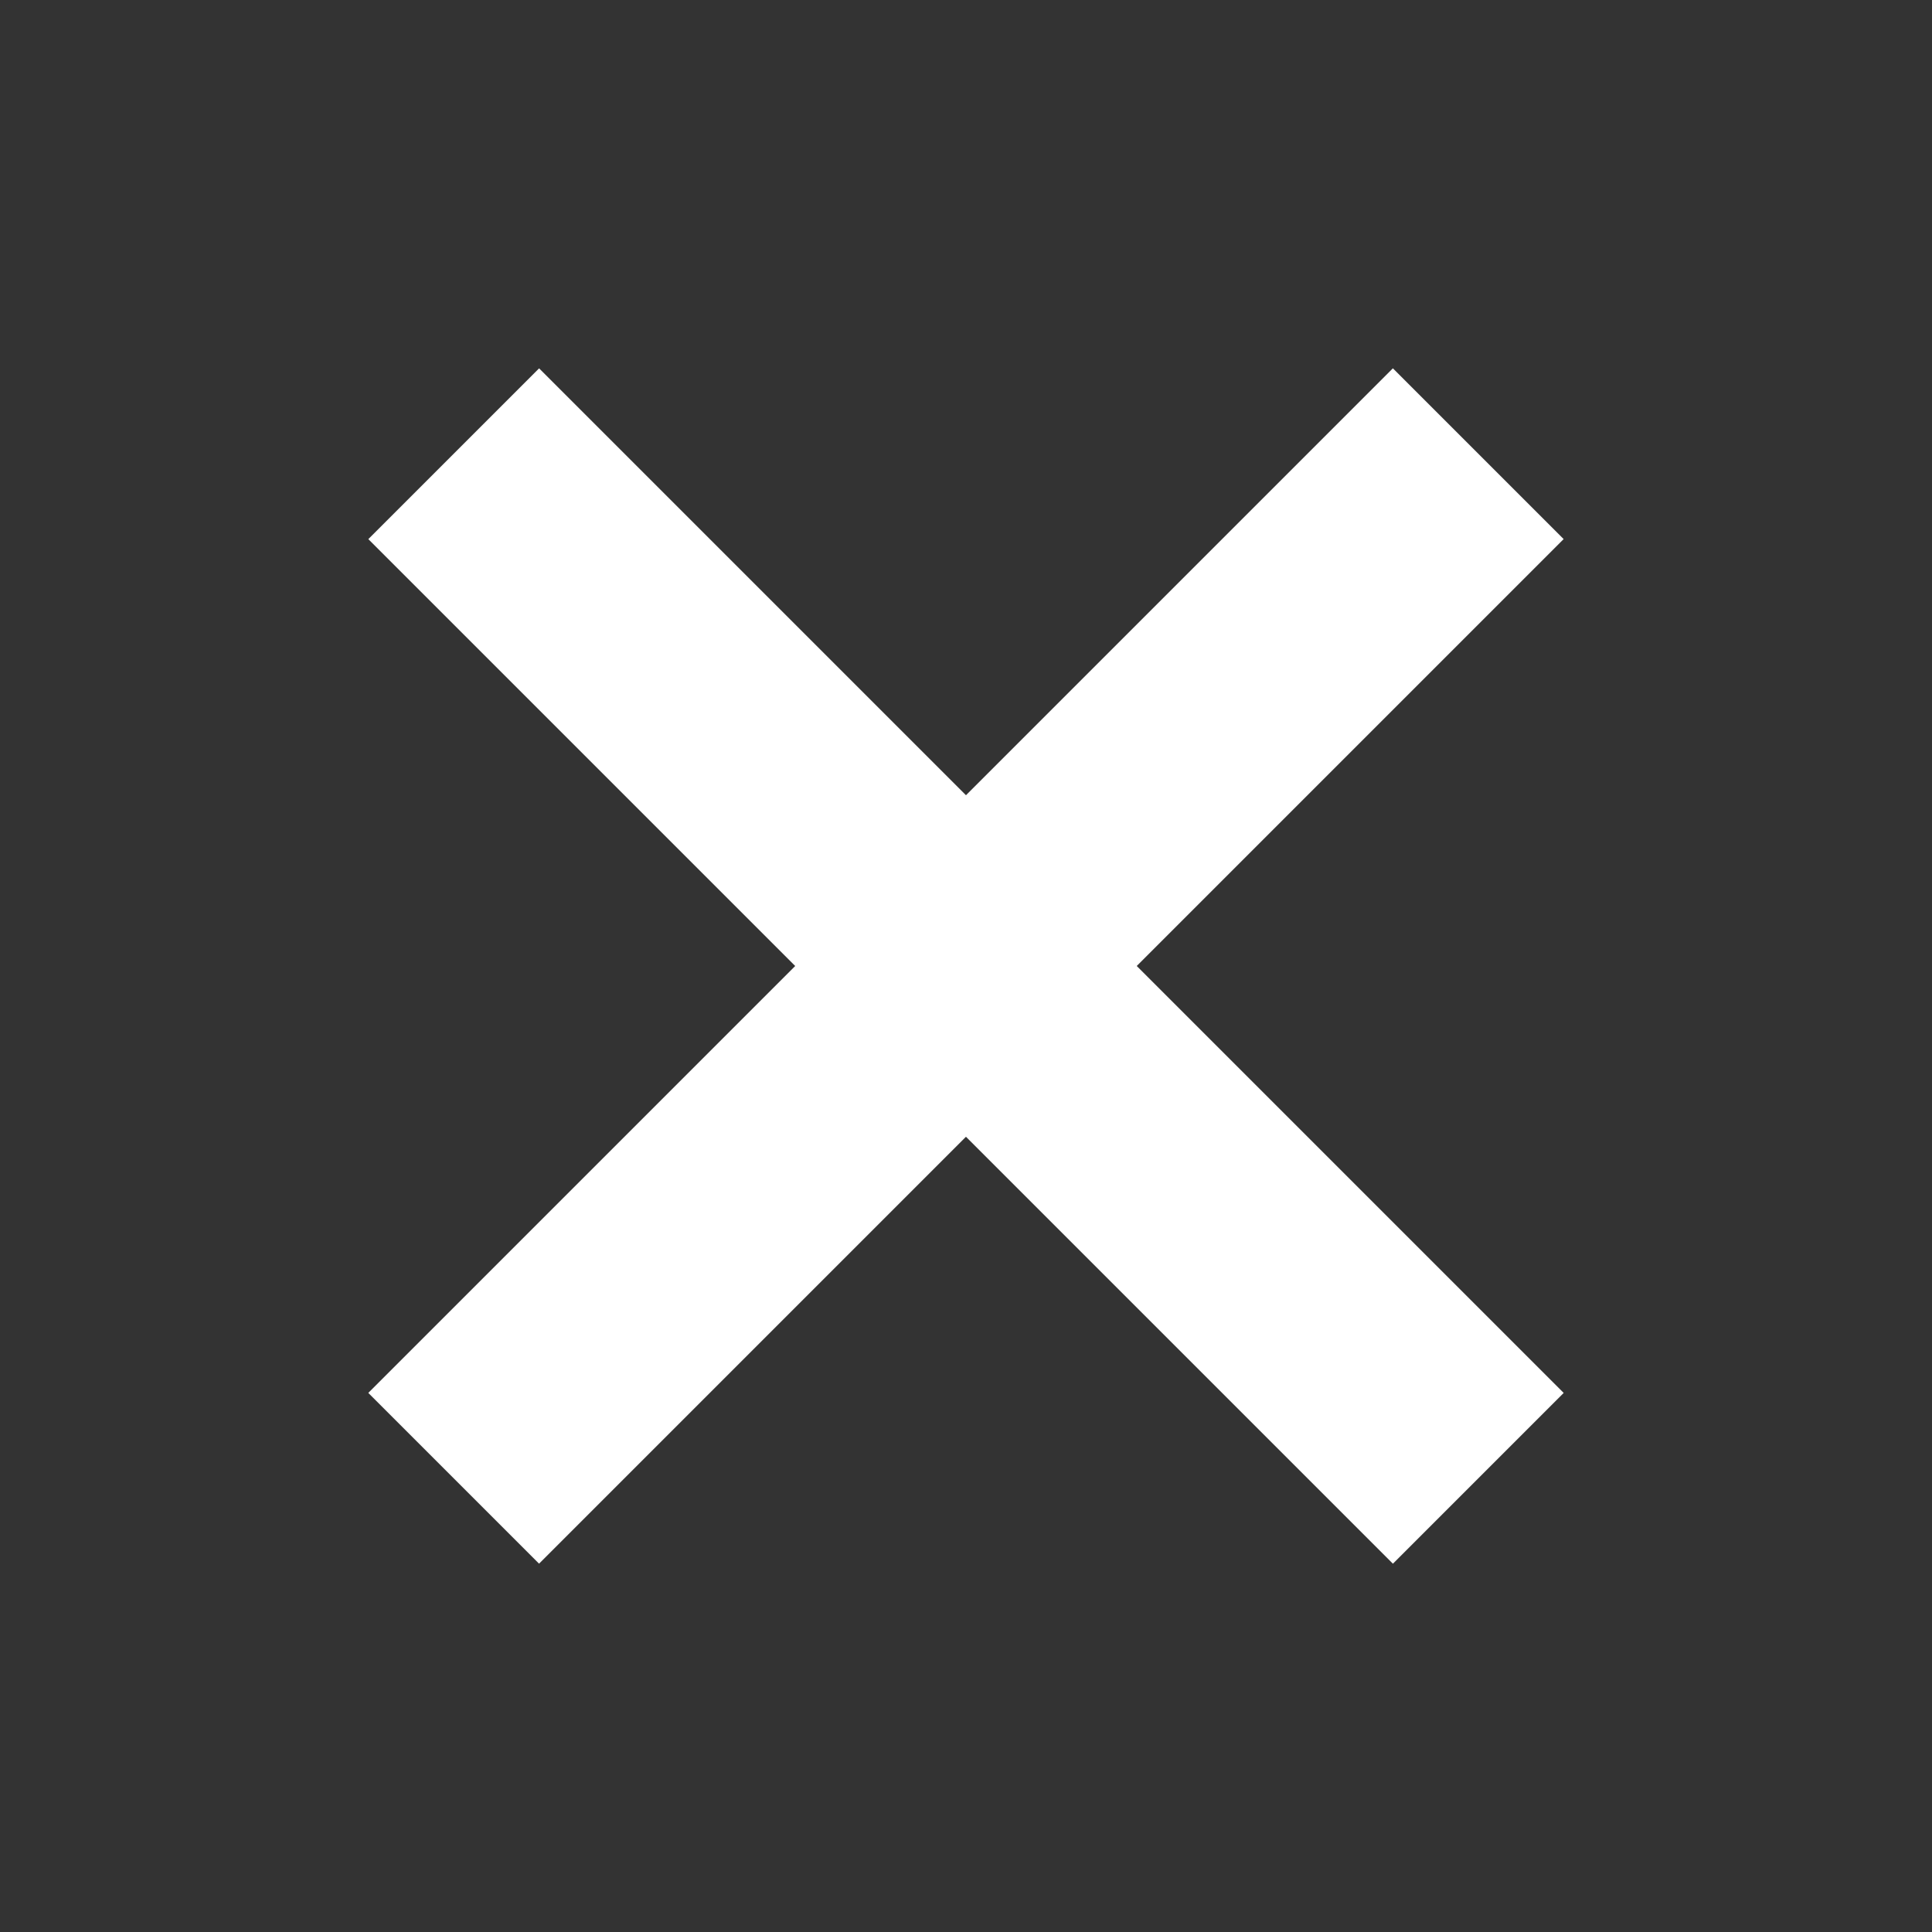
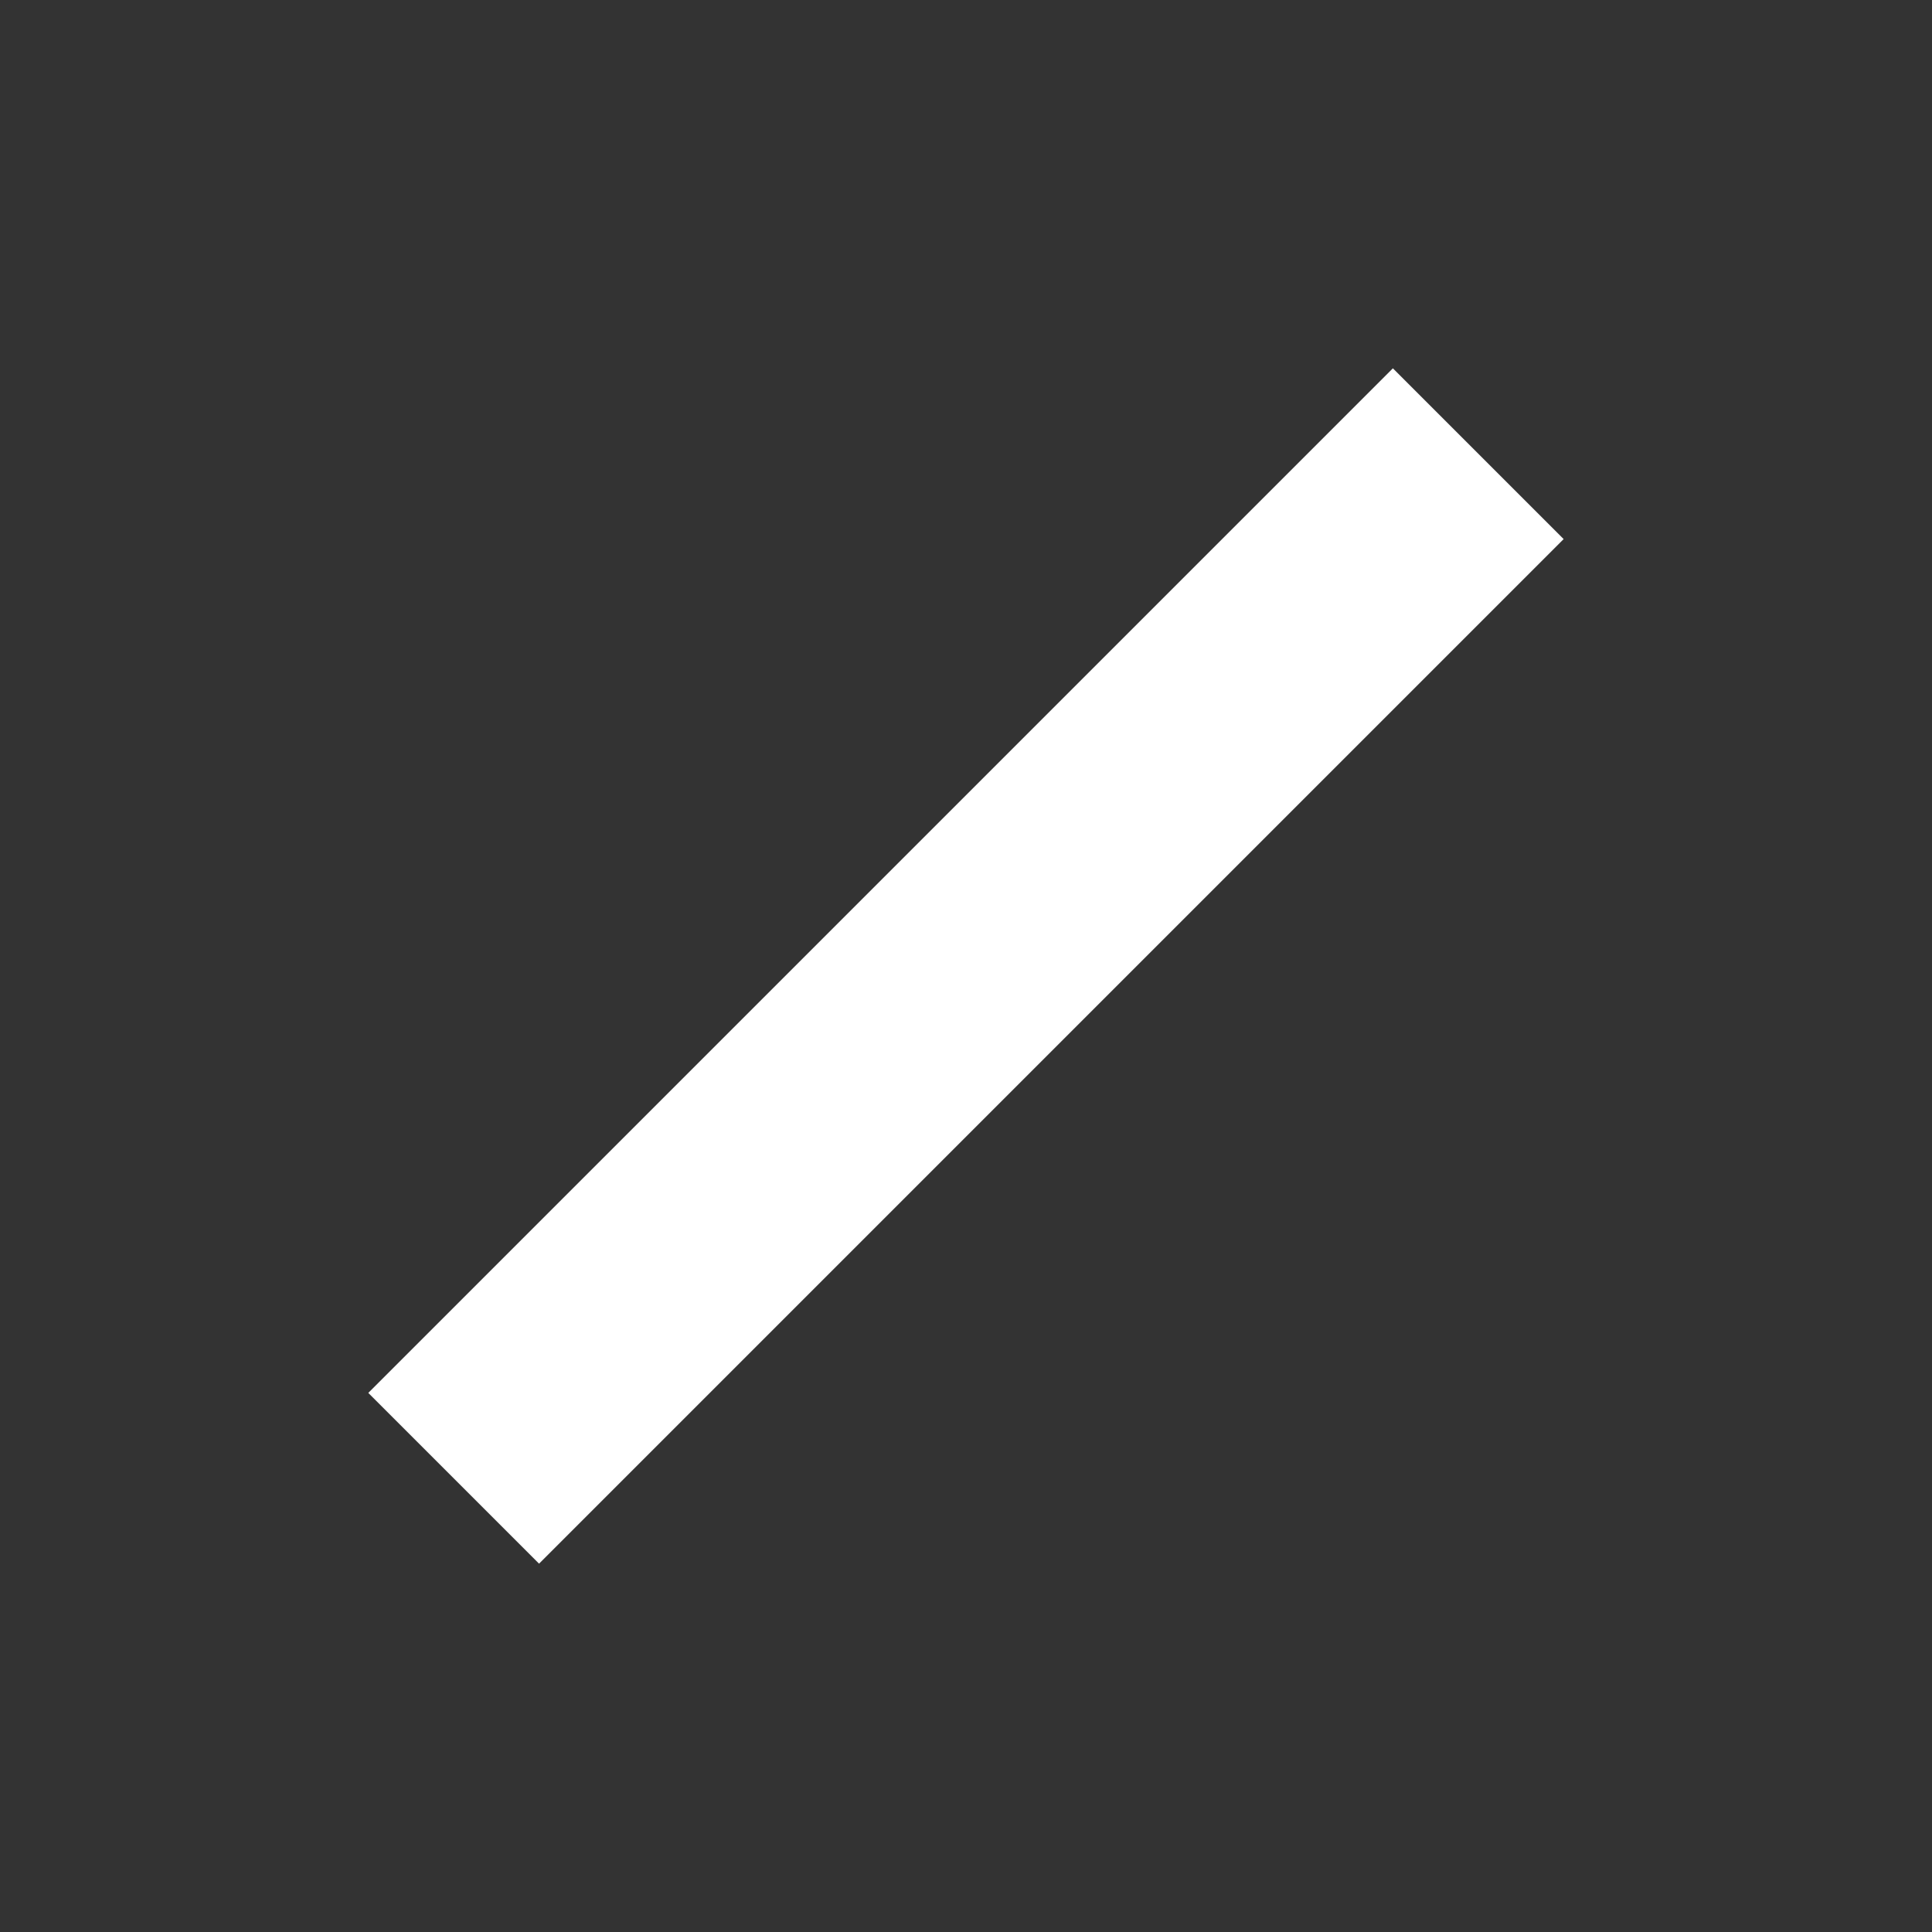
<svg xmlns="http://www.w3.org/2000/svg" width="32" height="32" viewBox="0 0 32 32" fill="none">
  <rect x="0" y="0" width="32" height="32" fill="#333333" stroke="none" />
-   <rect x="8.929" y="6.101" width="24" height="4" transform="rotate(45 8.929 6.101)" fill="white" />
  <rect x="6.1" y="23.071" width="24" height="4" transform="rotate(-45 6.1 23.071)" fill="white" />
</svg>